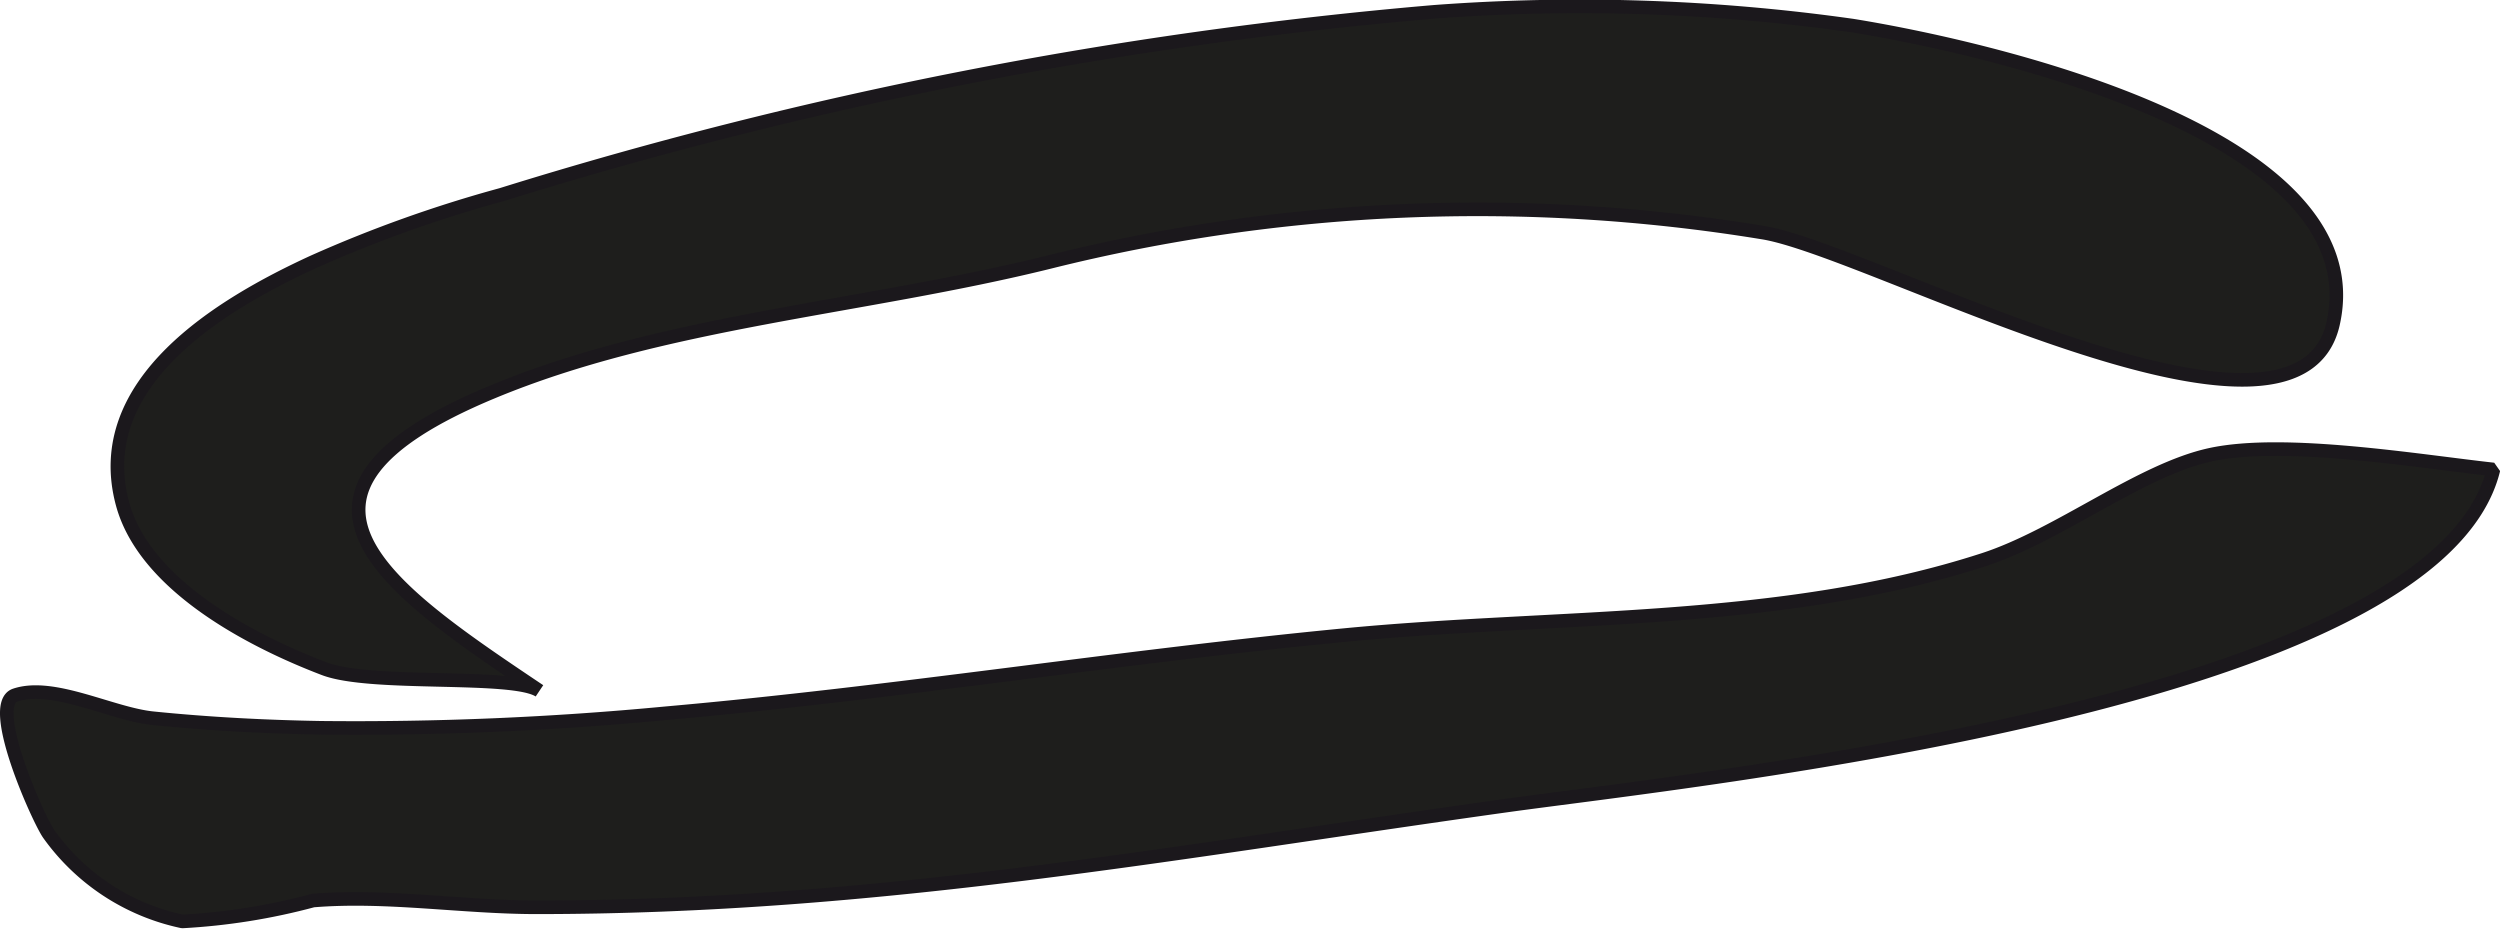
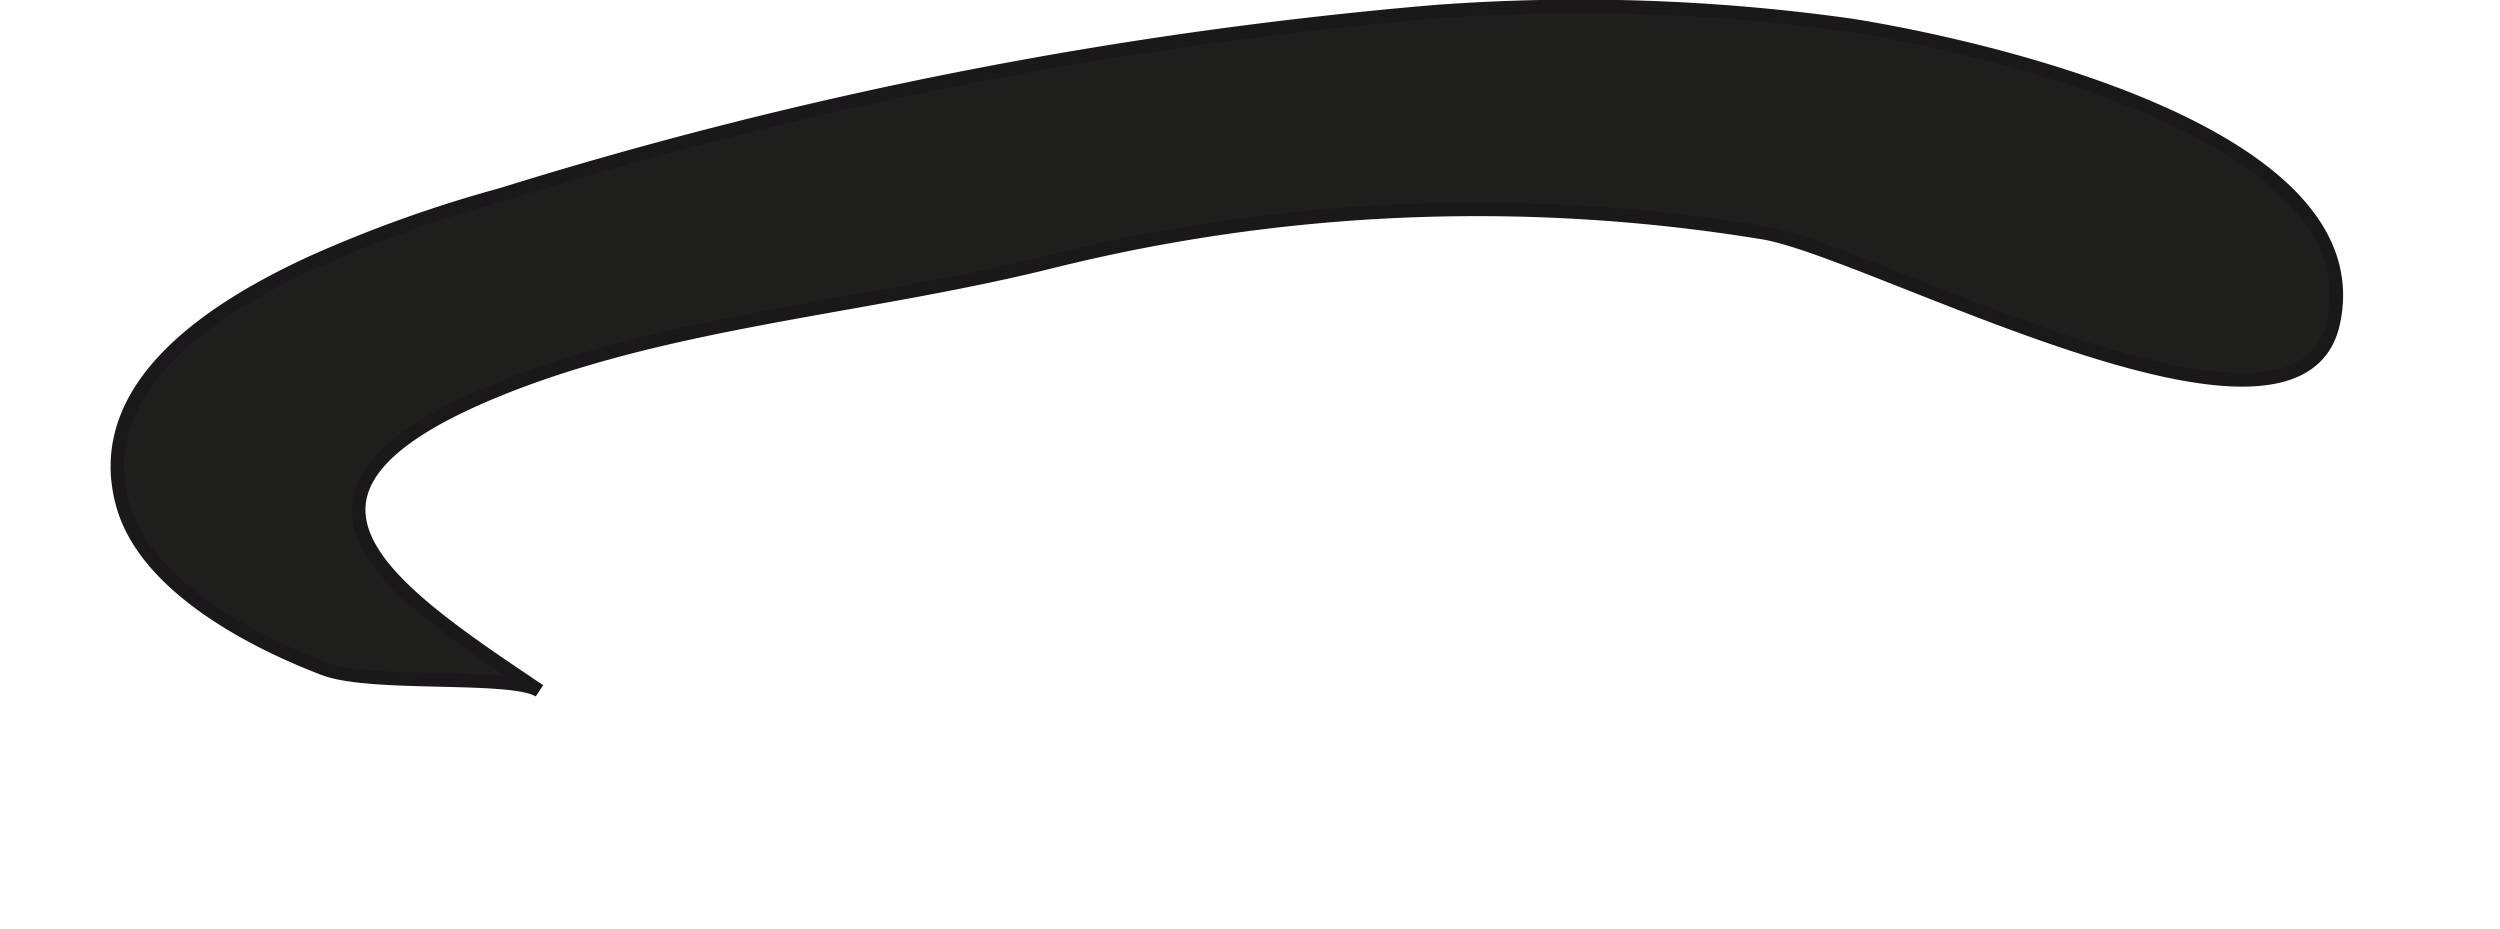
<svg xmlns="http://www.w3.org/2000/svg" version="1.1" width="16.22mm" height="6.028mm" viewBox="0 0 45.978 17.087">
  <defs>
    <style type="text/css">
      .a {
        fill: #1e1e1c;
        stroke: #1b181c;
        stroke-miterlimit: 1;
        stroke-width: 0.25px;
      }
    </style>
  </defs>
-   <path class="a" d="M9.222,3.581A80.799,80.799,0,0,1,26.369.218a35.88,35.88,0,0,1,7.696.252c2.272.365,9.638,1.957,8.843,5.482-.669,2.976-8.57-1.391-10.514-1.679a32.459,32.459,0,0,0-13.087.544c-3.436.852-7.107,1.081-10.262,2.396-4.5,1.875-1.946,3.6.876,5.492C9.434,12.381,6.831,12.63,5.962,12.298c-1.324-.505-3.304-1.524-3.71-3.038-.597-2.227,1.816-3.664,3.505-4.441A23.967,23.967,0,0,1,9.222,3.581Z" />
-   <path class="a" d="M9.864,16.686c-1.357,0-2.755-.235-4.107-.124a11.637,11.637,0,0,1-2.404.384A4.044,4.044,0,0,1,.898,15.339c-.181-.251-1.143-2.38-.618-2.555.702-.235,1.776.349,2.532.425,1.026.104,2.057.158,3.088.176a60.196,60.196,0,0,0,6.351-.268c4.171-.368,8.309-1.035,12.476-1.437,3.939-.379,8.041-.179,11.757-1.387,1.378-.447,2.878-1.649,4.169-1.93,1.355-.294,3.803.116,5.205.271-1.044,4.295-14.604,5.686-18.154,6.181C21.61,15.665,16.147,16.686,9.864,16.686Z" />
+   <path class="a" d="M9.222,3.581A80.799,80.799,0,0,1,26.369.218a35.88,35.88,0,0,1,7.696.252c2.272.365,9.638,1.957,8.843,5.482-.669,2.976-8.57-1.391-10.514-1.679a32.459,32.459,0,0,0-13.087.544c-3.436.852-7.107,1.081-10.262,2.396-4.5,1.875-1.946,3.6.876,5.492C9.434,12.381,6.831,12.63,5.962,12.298c-1.324-.505-3.304-1.524-3.71-3.038-.597-2.227,1.816-3.664,3.505-4.441A23.967,23.967,0,0,1,9.222,3.581" />
</svg>